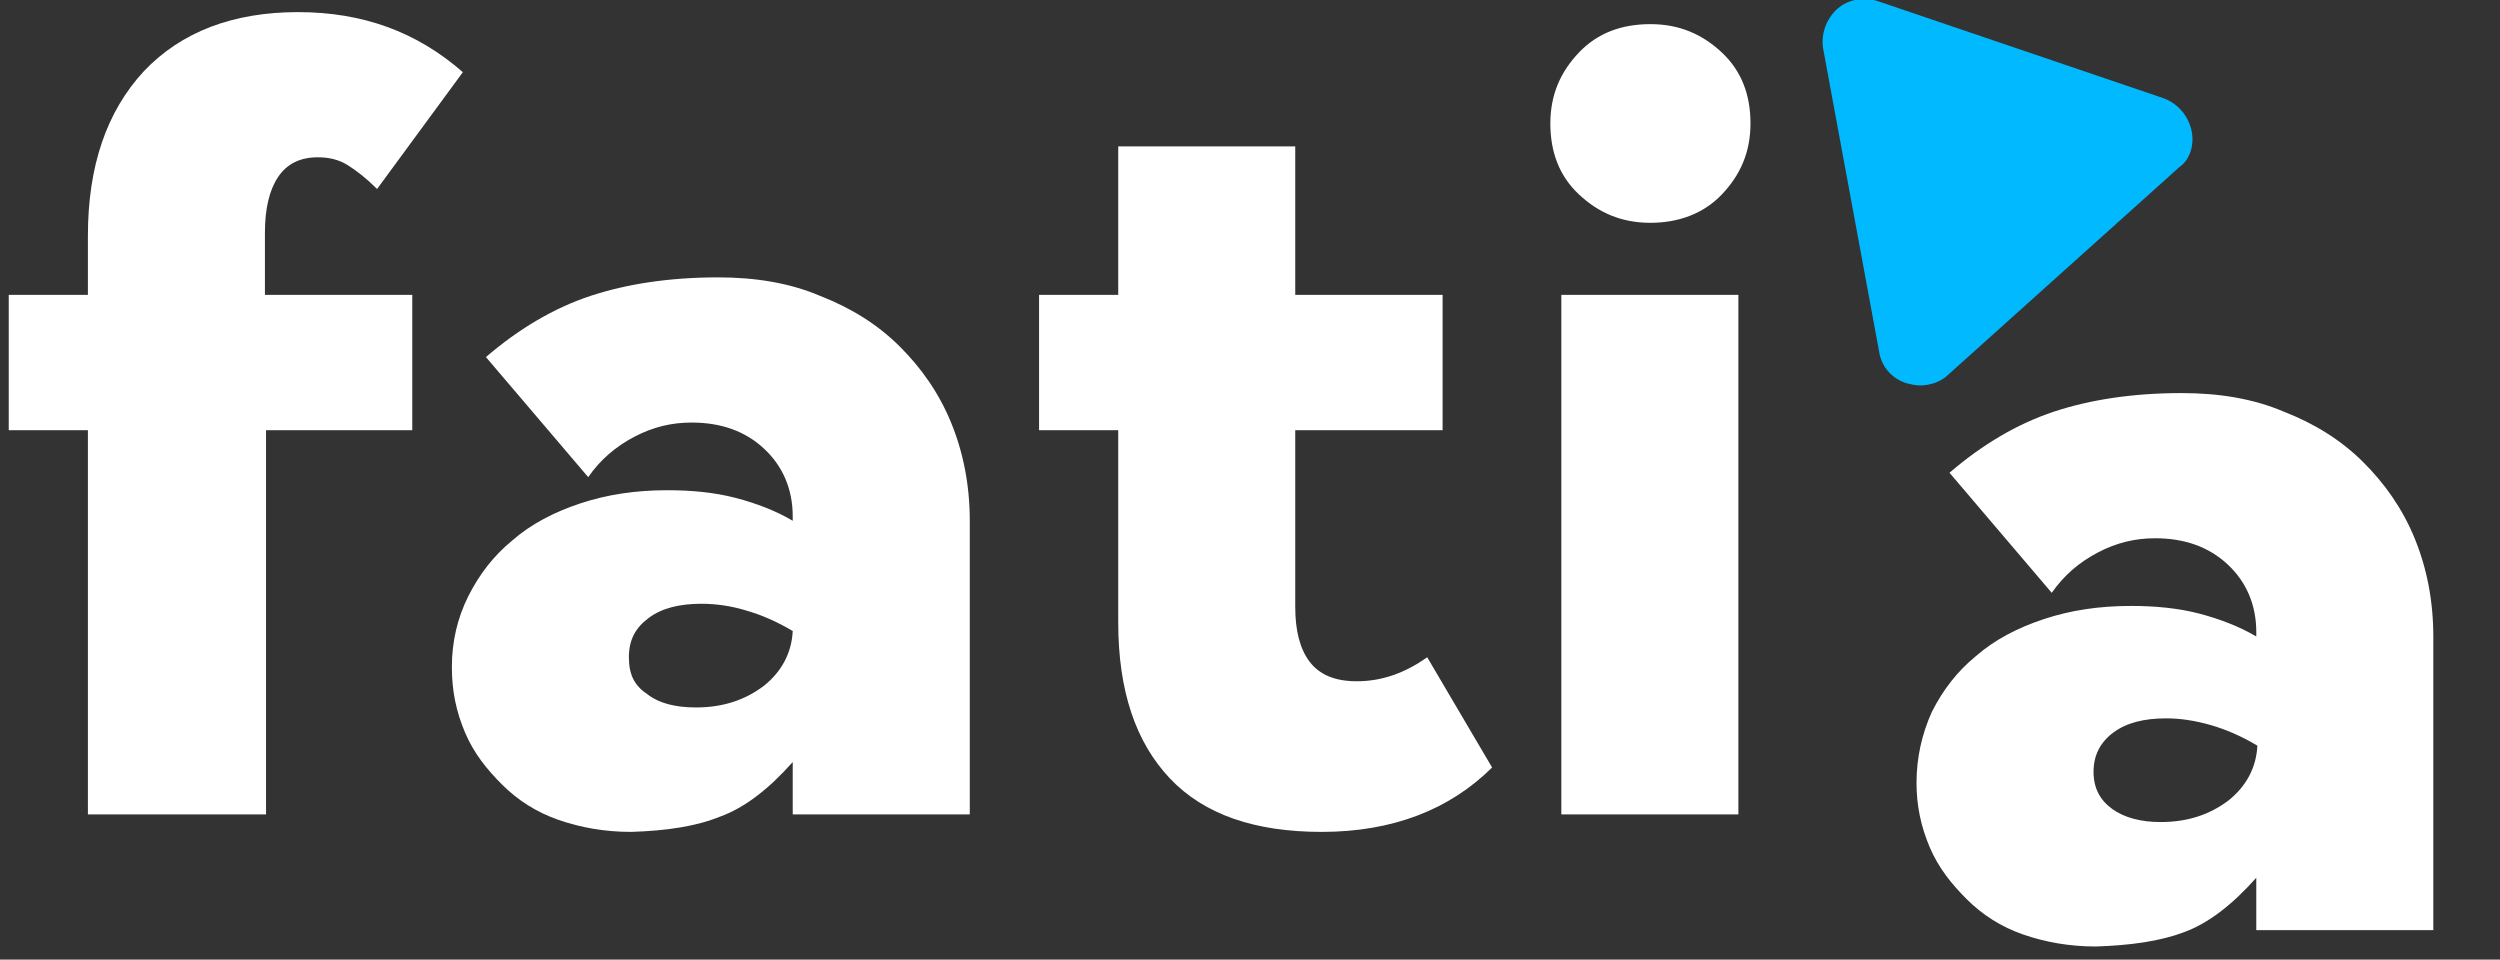
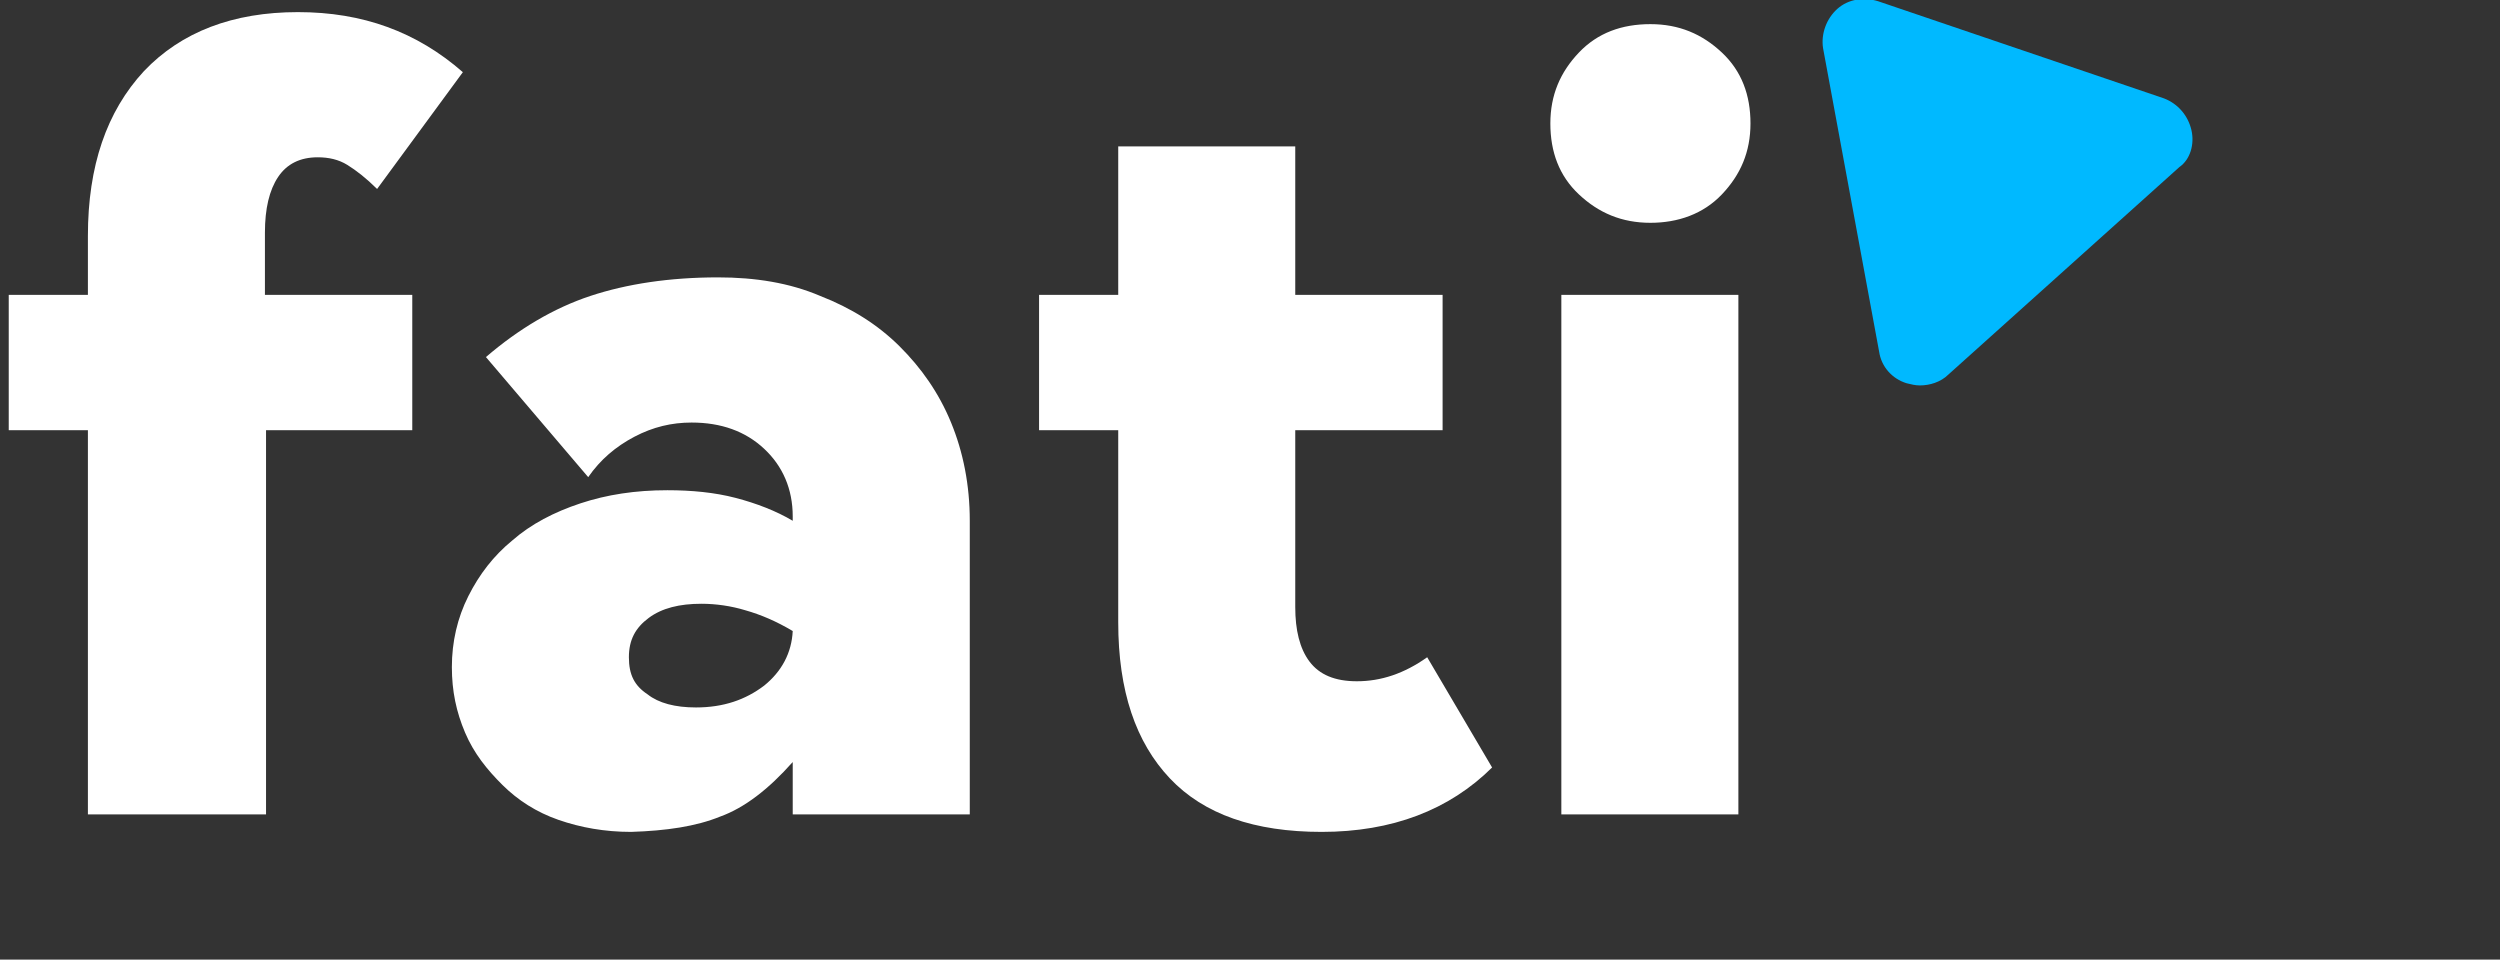
<svg xmlns="http://www.w3.org/2000/svg" width="99" height="38" viewBox="0 0 99 38" fill="none">
  <rect x="0" y="0" width="99" height="38" fill="#333333" stroke="none" />
  <g clip-path="url(#clip0_1616_1025)">
    <path d="M3.481 17.036H0.346V11.676H3.481V9.342C3.481 6.575 4.221 4.414 5.702 2.815C7.182 1.259 9.229 0.48 11.798 0.48C14.367 0.48 16.5 1.259 18.329 2.858L14.933 7.483C14.497 7.051 14.105 6.748 13.757 6.532C13.409 6.316 13.017 6.229 12.582 6.229C11.885 6.229 11.362 6.489 11.014 7.007C10.666 7.526 10.491 8.261 10.491 9.212V11.676H16.326V17.036H10.535V32.251H3.481V17.036Z" fill="white" />
    <path d="M24.991 32.943C23.946 32.943 22.988 32.77 22.117 32.467C21.246 32.165 20.506 31.689 19.897 31.084C19.287 30.479 18.764 29.83 18.416 29.009C18.068 28.188 17.894 27.367 17.894 26.416C17.894 25.422 18.111 24.471 18.547 23.606C18.982 22.741 19.548 22.007 20.288 21.401C21.029 20.753 21.943 20.278 22.988 19.932C24.033 19.586 25.165 19.413 26.428 19.413C27.386 19.413 28.3 19.5 29.128 19.716C29.955 19.932 30.739 20.234 31.392 20.623V20.451C31.392 19.37 31 18.462 30.26 17.771C29.52 17.079 28.562 16.733 27.386 16.733C26.602 16.733 25.862 16.906 25.122 17.295C24.382 17.684 23.772 18.203 23.293 18.895L19.243 14.14C20.55 13.016 21.943 12.195 23.38 11.719C24.817 11.244 26.515 10.984 28.431 10.984C29.912 10.984 31.262 11.2 32.481 11.719C33.7 12.195 34.745 12.843 35.616 13.707C36.487 14.572 37.183 15.566 37.662 16.733C38.141 17.9 38.403 19.197 38.403 20.623V32.251H31.392V30.176C30.434 31.257 29.476 31.992 28.518 32.337C27.56 32.727 26.385 32.899 24.991 32.943ZM27.56 28.015C28.649 28.015 29.52 27.712 30.26 27.151C30.957 26.588 31.349 25.854 31.392 24.989C30.739 24.6 30.129 24.341 29.52 24.168C28.954 23.995 28.344 23.909 27.778 23.909C26.907 23.909 26.21 24.081 25.688 24.471C25.165 24.86 24.904 25.335 24.904 26.027C24.904 26.718 25.122 27.151 25.644 27.496C26.08 27.842 26.733 28.015 27.56 28.015Z" fill="white" />
    <path d="M52.337 32.943C49.681 32.943 47.678 32.251 46.328 30.825C44.978 29.398 44.282 27.367 44.282 24.643V17.036H41.147V11.676H44.282V5.797H51.292V11.676H57.127V17.036H51.292V24.038C51.292 24.946 51.466 25.681 51.858 26.2C52.25 26.718 52.86 26.978 53.731 26.978C54.689 26.978 55.603 26.675 56.517 26.027L59.087 30.392C57.388 32.078 55.124 32.943 52.337 32.943Z" fill="white" />
    <path d="M65.356 8.823C64.224 8.823 63.309 8.434 62.526 7.699C61.742 6.964 61.394 6.013 61.394 4.889C61.394 3.766 61.785 2.858 62.526 2.08C63.266 1.302 64.224 0.956 65.356 0.956C66.488 0.956 67.403 1.345 68.186 2.08C68.97 2.815 69.319 3.766 69.319 4.889C69.319 6.013 68.927 6.921 68.186 7.699C67.446 8.477 66.445 8.823 65.356 8.823ZM61.829 11.676H68.84V32.251H61.829V11.676Z" fill="white" />
-     <path d="M82.991 37.481C81.946 37.481 80.988 37.308 80.117 37.006C79.246 36.703 78.506 36.228 77.897 35.622C77.287 35.017 76.764 34.369 76.416 33.548C76.068 32.726 75.894 31.905 75.894 30.997C75.894 30.003 76.111 29.052 76.503 28.188C76.939 27.323 77.505 26.588 78.245 25.983C78.985 25.335 79.9 24.859 80.945 24.514C81.99 24.168 83.122 23.995 84.385 23.995C85.343 23.995 86.257 24.081 87.084 24.297C87.912 24.514 88.695 24.816 89.349 25.205V25.032C89.349 23.952 88.957 23.044 88.216 22.352C87.476 21.661 86.518 21.315 85.343 21.315C84.559 21.315 83.819 21.488 83.078 21.877C82.338 22.266 81.728 22.785 81.249 23.476L77.2 18.721C78.506 17.598 79.9 16.776 81.337 16.301C82.773 15.825 84.472 15.566 86.388 15.566C87.868 15.566 89.218 15.782 90.437 16.301C91.656 16.776 92.701 17.425 93.572 18.289C94.443 19.154 95.14 20.148 95.619 21.315C96.098 22.482 96.359 23.779 96.359 25.205V36.833H89.349V34.758C88.391 35.839 87.433 36.573 86.475 36.919C85.56 37.265 84.385 37.438 82.991 37.481ZM85.56 32.553C86.649 32.553 87.52 32.251 88.26 31.689C88.957 31.127 89.349 30.392 89.392 29.528C88.739 29.139 88.129 28.879 87.52 28.706C86.91 28.534 86.344 28.447 85.778 28.447C84.907 28.447 84.21 28.62 83.688 29.009C83.165 29.398 82.904 29.917 82.904 30.565C82.904 31.213 83.165 31.689 83.644 32.035C84.123 32.38 84.776 32.553 85.56 32.553Z" fill="white" />
    <path d="M86.78 5.149C86.649 4.587 86.257 4.111 85.691 3.895L74.37 0.048C73.804 -0.125 73.194 -0.038 72.759 0.351C72.323 0.74 72.106 1.345 72.193 1.907L74.413 13.924C74.501 14.529 74.936 15.004 75.502 15.177C75.676 15.22 75.85 15.263 76.025 15.263C76.416 15.263 76.852 15.134 77.157 14.831L86.301 6.618C86.736 6.316 86.91 5.711 86.78 5.149Z" fill="#00B9FF" />
  </g>
  <defs>
    <clipPath id="clip0_1616_1025">
      <rect width="99" height="38" fill="white" />
    </clipPath>
  </defs>
</svg>